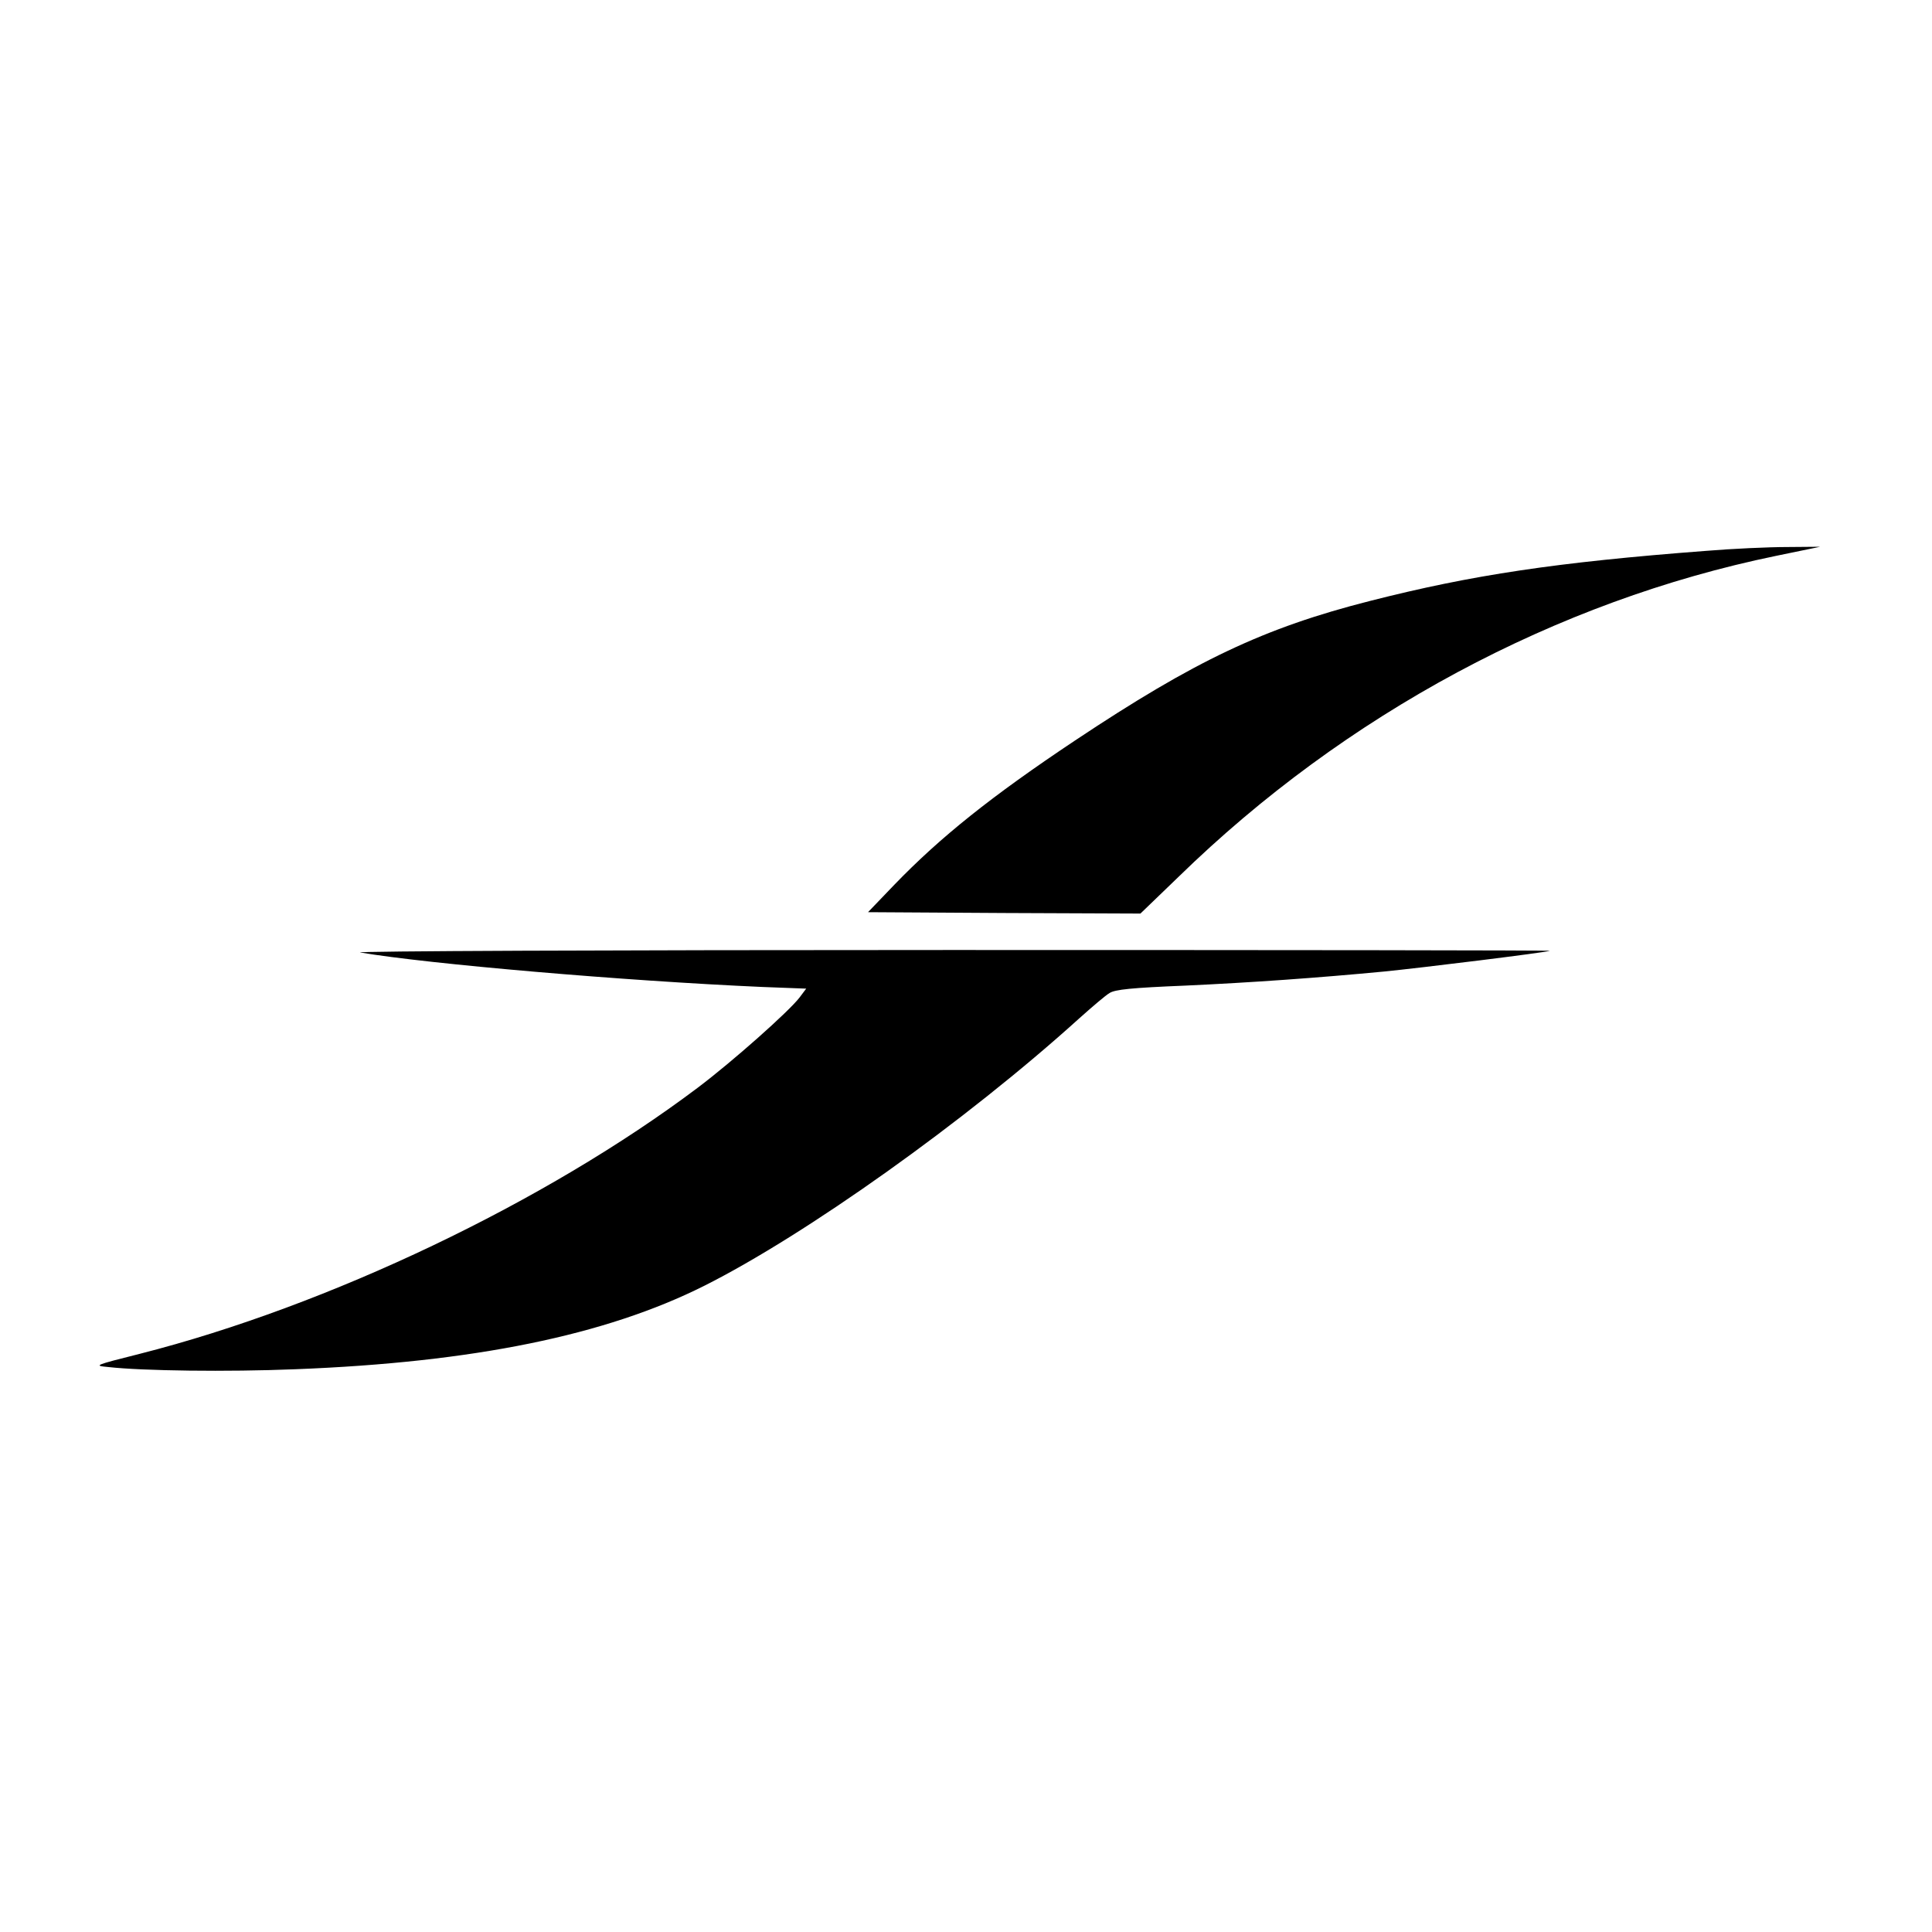
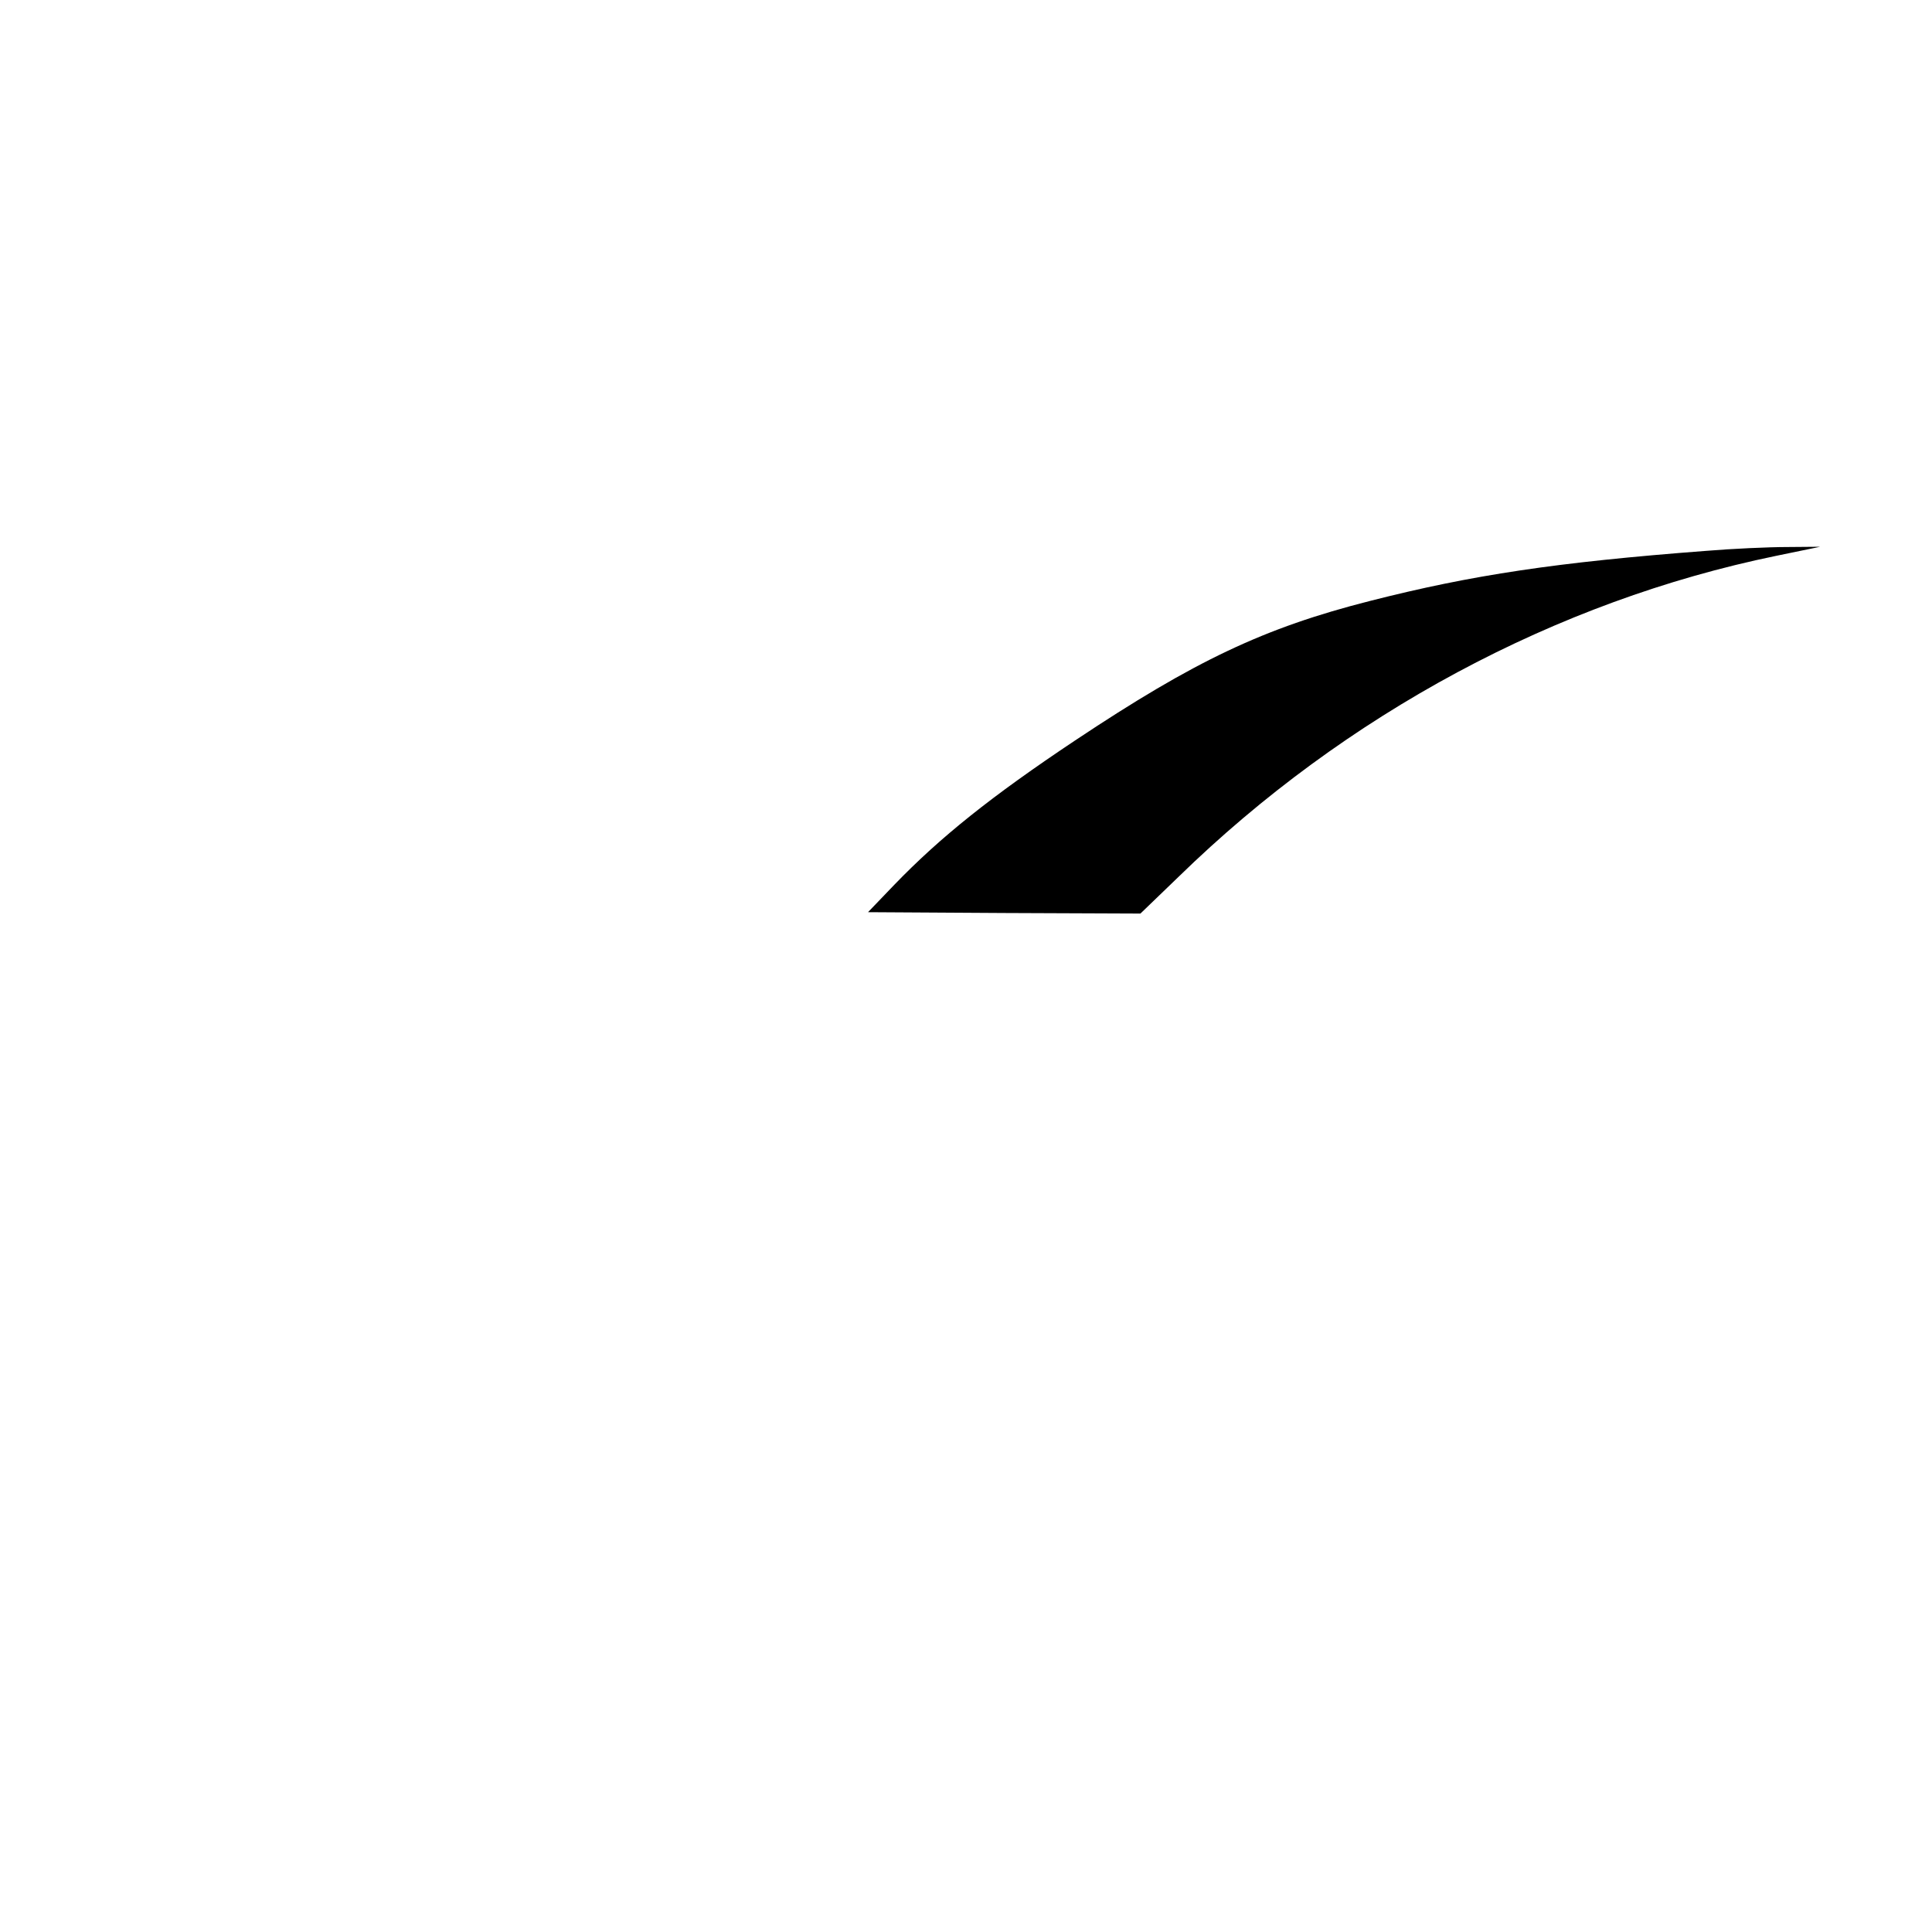
<svg xmlns="http://www.w3.org/2000/svg" version="1.0" width="700pt" height="700pt" viewBox="0 0 700 700" preserveAspectRatio="xMidYMid meet">
  <g transform="translate(0,700) scale(0.1,-0.1)" fill="#000000" stroke="none">
    <path d="M6180 5004 c-539 -41 -846 -87 -1215 -181 -386 -98 -636 -217 -1070 -506 -303 -202 -488 -350 -655 -523 l-95 -99 494 -3 493 -2 138 133 c605 590 1368 999 2165 1163 l160 33 -120 -1 c-66 0 -199 -6 -295 -14z" />
-     <path d="M1305 3549 c249 -42 957 -103 1458 -125 l158 -6 -24 -32 c-39 -51 -243 -232 -369 -327 -550 -414 -1337 -790 -2021 -964 -167 -42 -168 -43 -115 -48 125 -14 432 -18 678 -8 646 25 1124 123 1481 302 367 184 949 598 1359 969 47 42 96 84 110 92 20 13 80 19 275 27 238 11 479 28 720 51 132 13 586 69 600 75 6 2 -973 3 -2175 3 -1242 0 -2163 -4 -2135 -9z" />
  </g>
</svg>